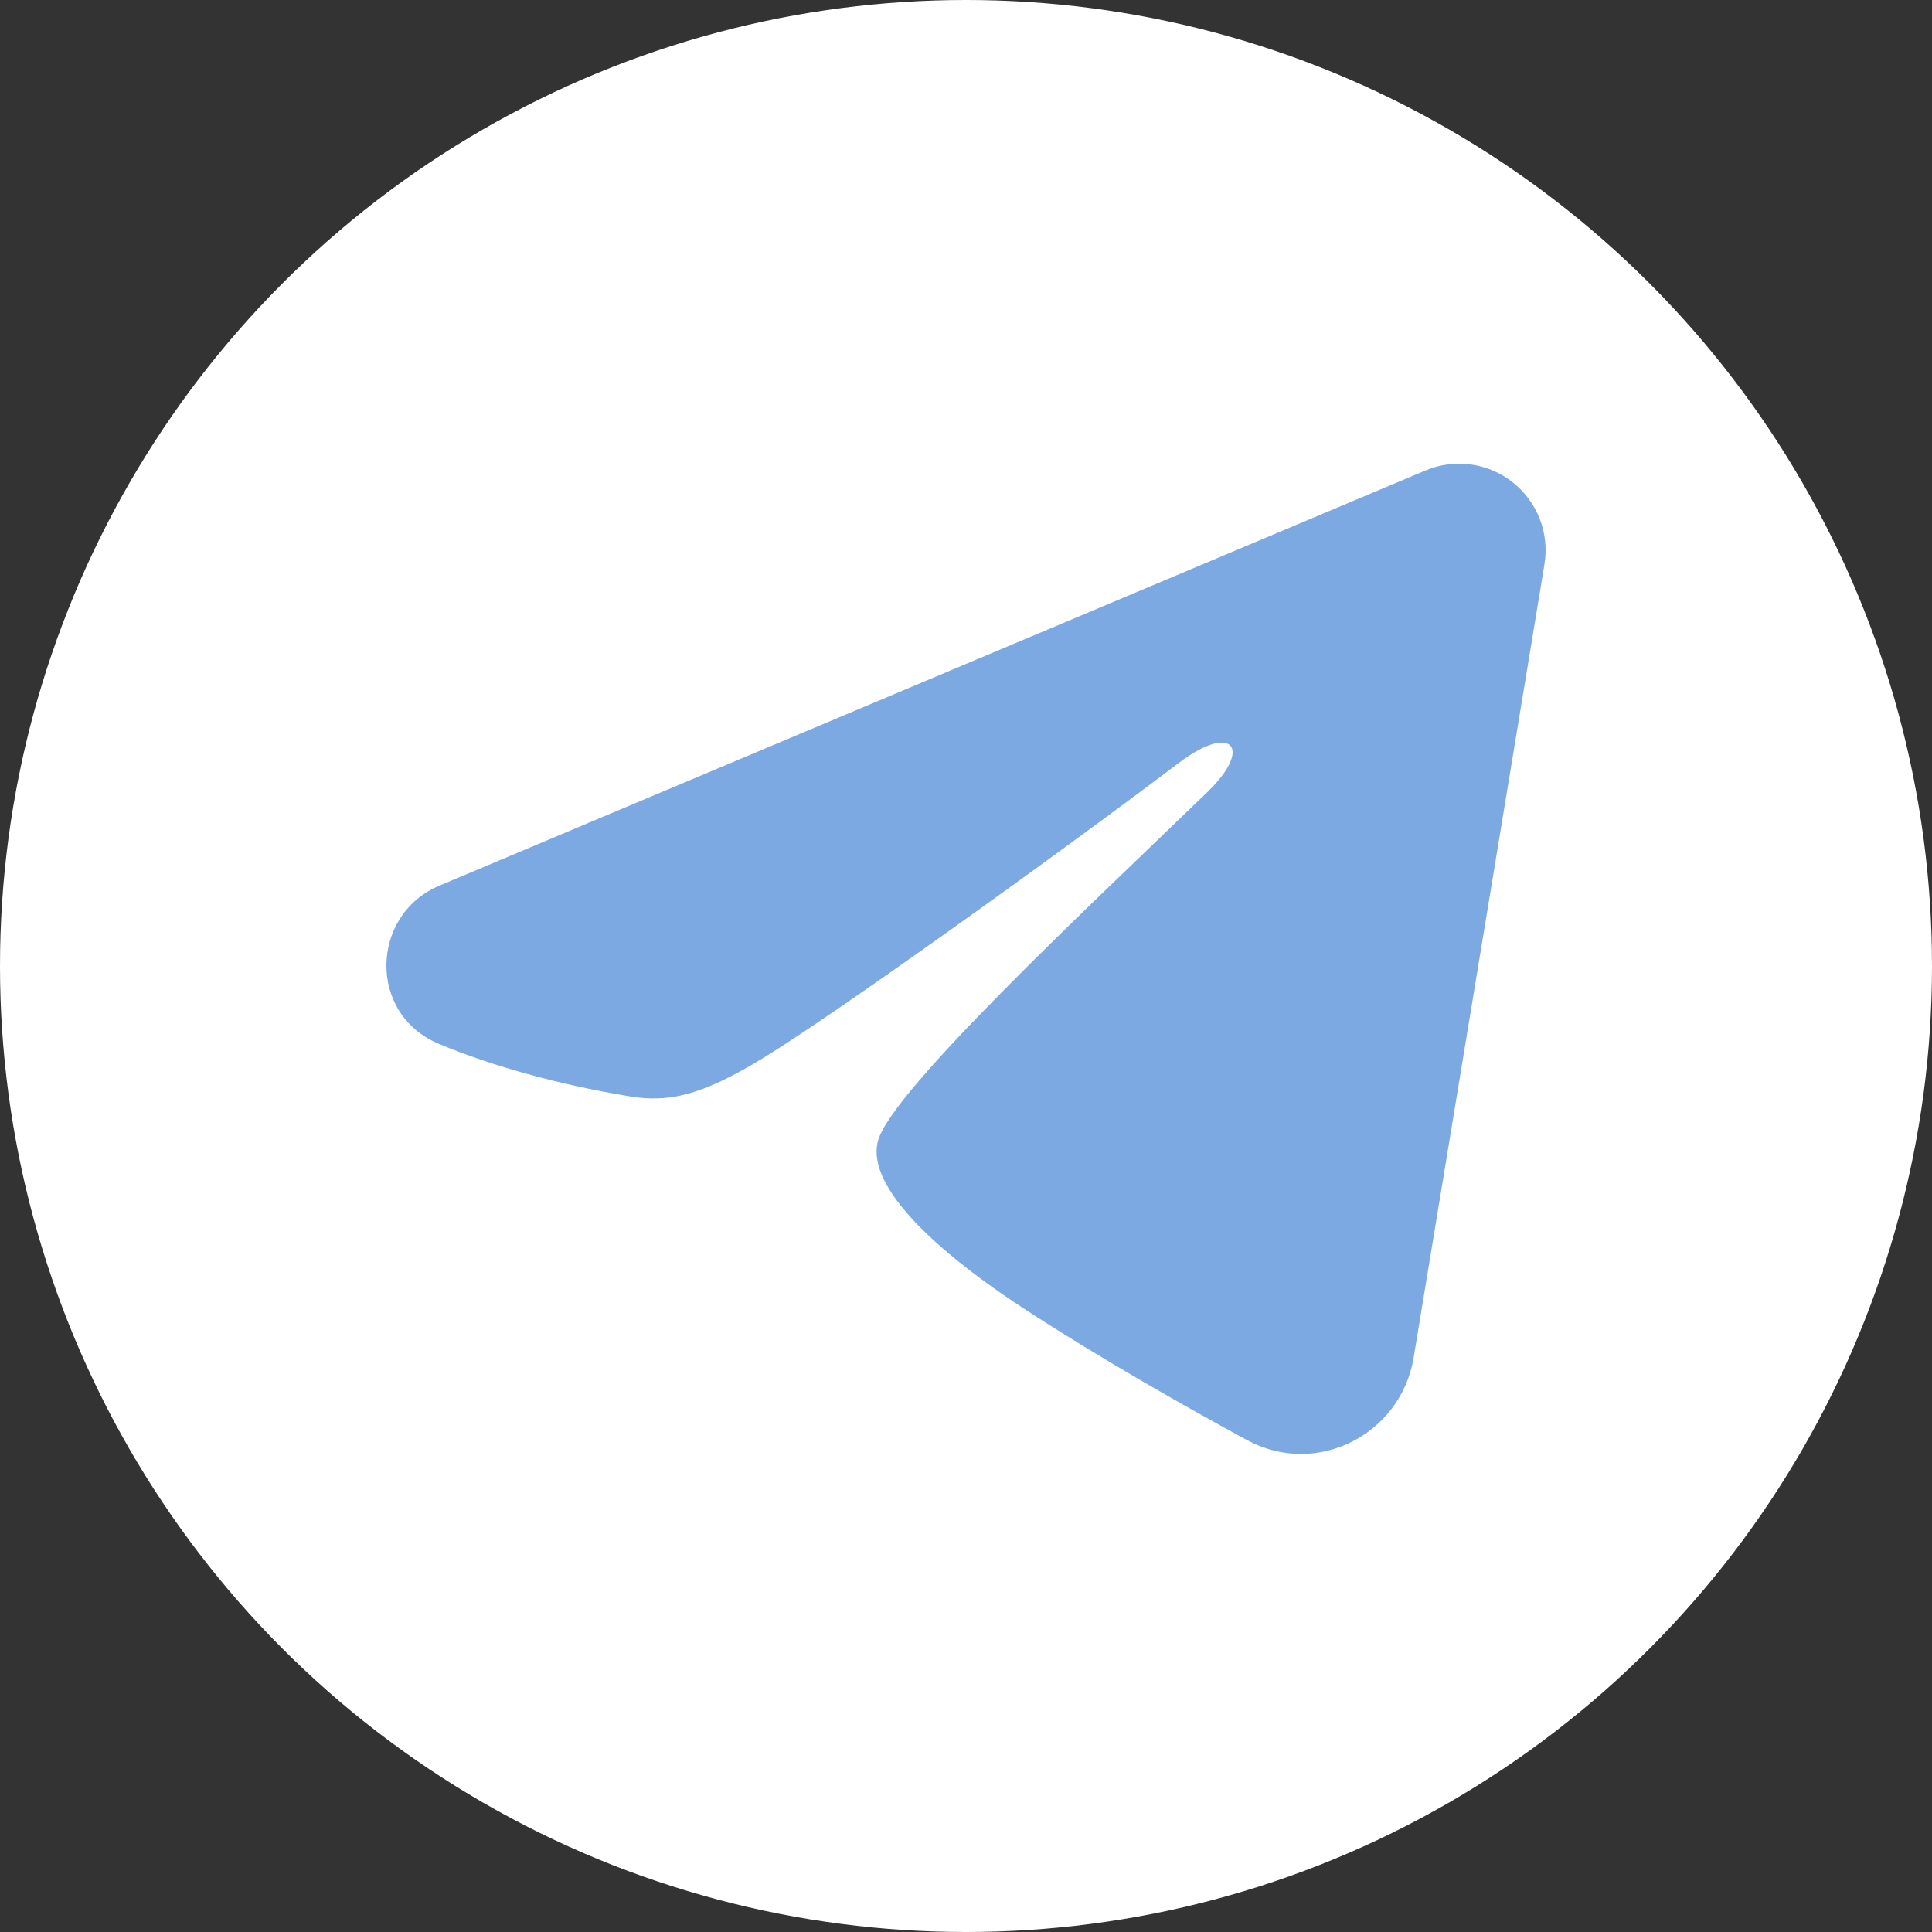
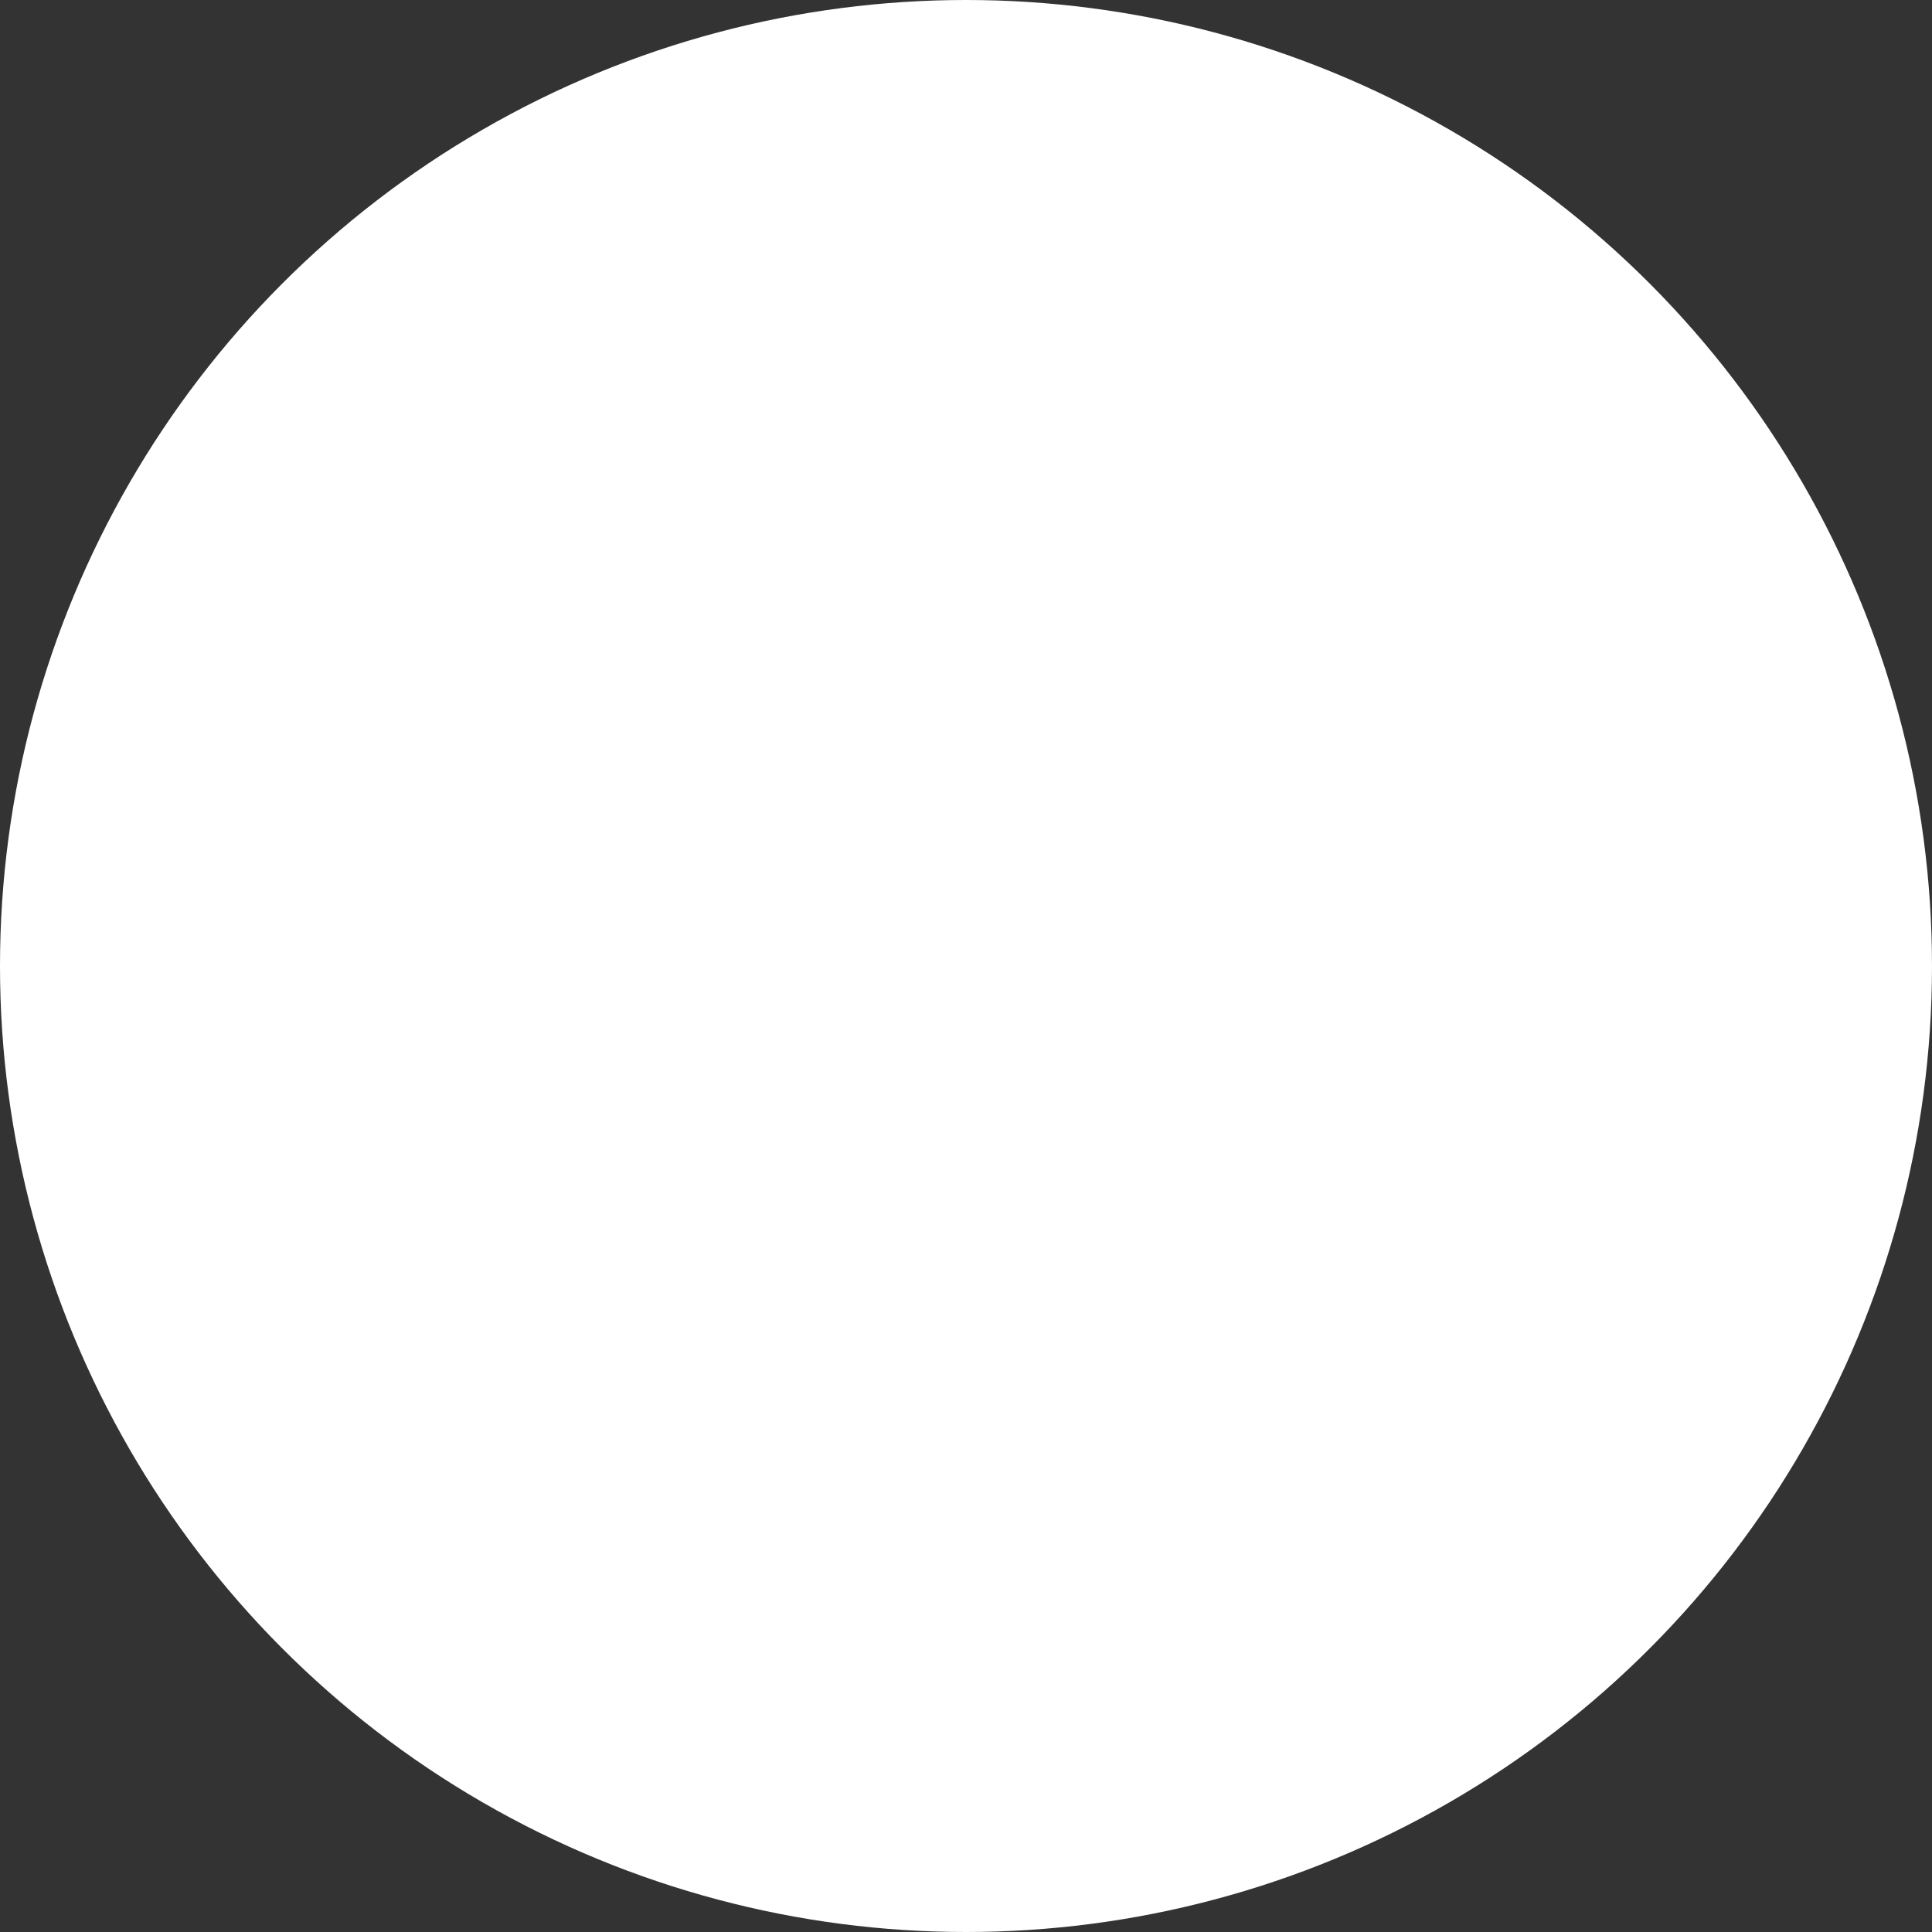
<svg xmlns="http://www.w3.org/2000/svg" width="100" height="100" viewBox="0 0 100 100" fill="none">
  <rect x="0" y="0" width="100" height="100" fill="#333333" stroke="none" />
  <circle cx="50" cy="50" r="50" fill="white" />
-   <path fill-rule="evenodd" clip-rule="evenodd" d="M73.785 24.351C74.523 24.04 75.33 23.933 76.123 24.041C76.916 24.148 77.666 24.466 78.295 24.962C78.923 25.457 79.407 26.112 79.697 26.858C79.986 27.605 80.07 28.415 79.941 29.205L73.17 70.273C72.513 74.234 68.167 76.506 64.534 74.533C61.495 72.882 56.981 70.338 52.921 67.685C50.891 66.356 44.673 62.102 45.437 59.075C46.094 56.487 56.542 46.761 62.513 40.978C64.856 38.707 63.787 37.396 61.02 39.486C54.148 44.674 43.114 52.564 39.467 54.785C36.248 56.744 34.571 57.078 32.565 56.744C28.905 56.135 25.51 55.191 22.74 54.042C18.997 52.49 19.179 47.343 22.737 45.844L73.785 24.351Z" fill="#7DA9E3" />
</svg>